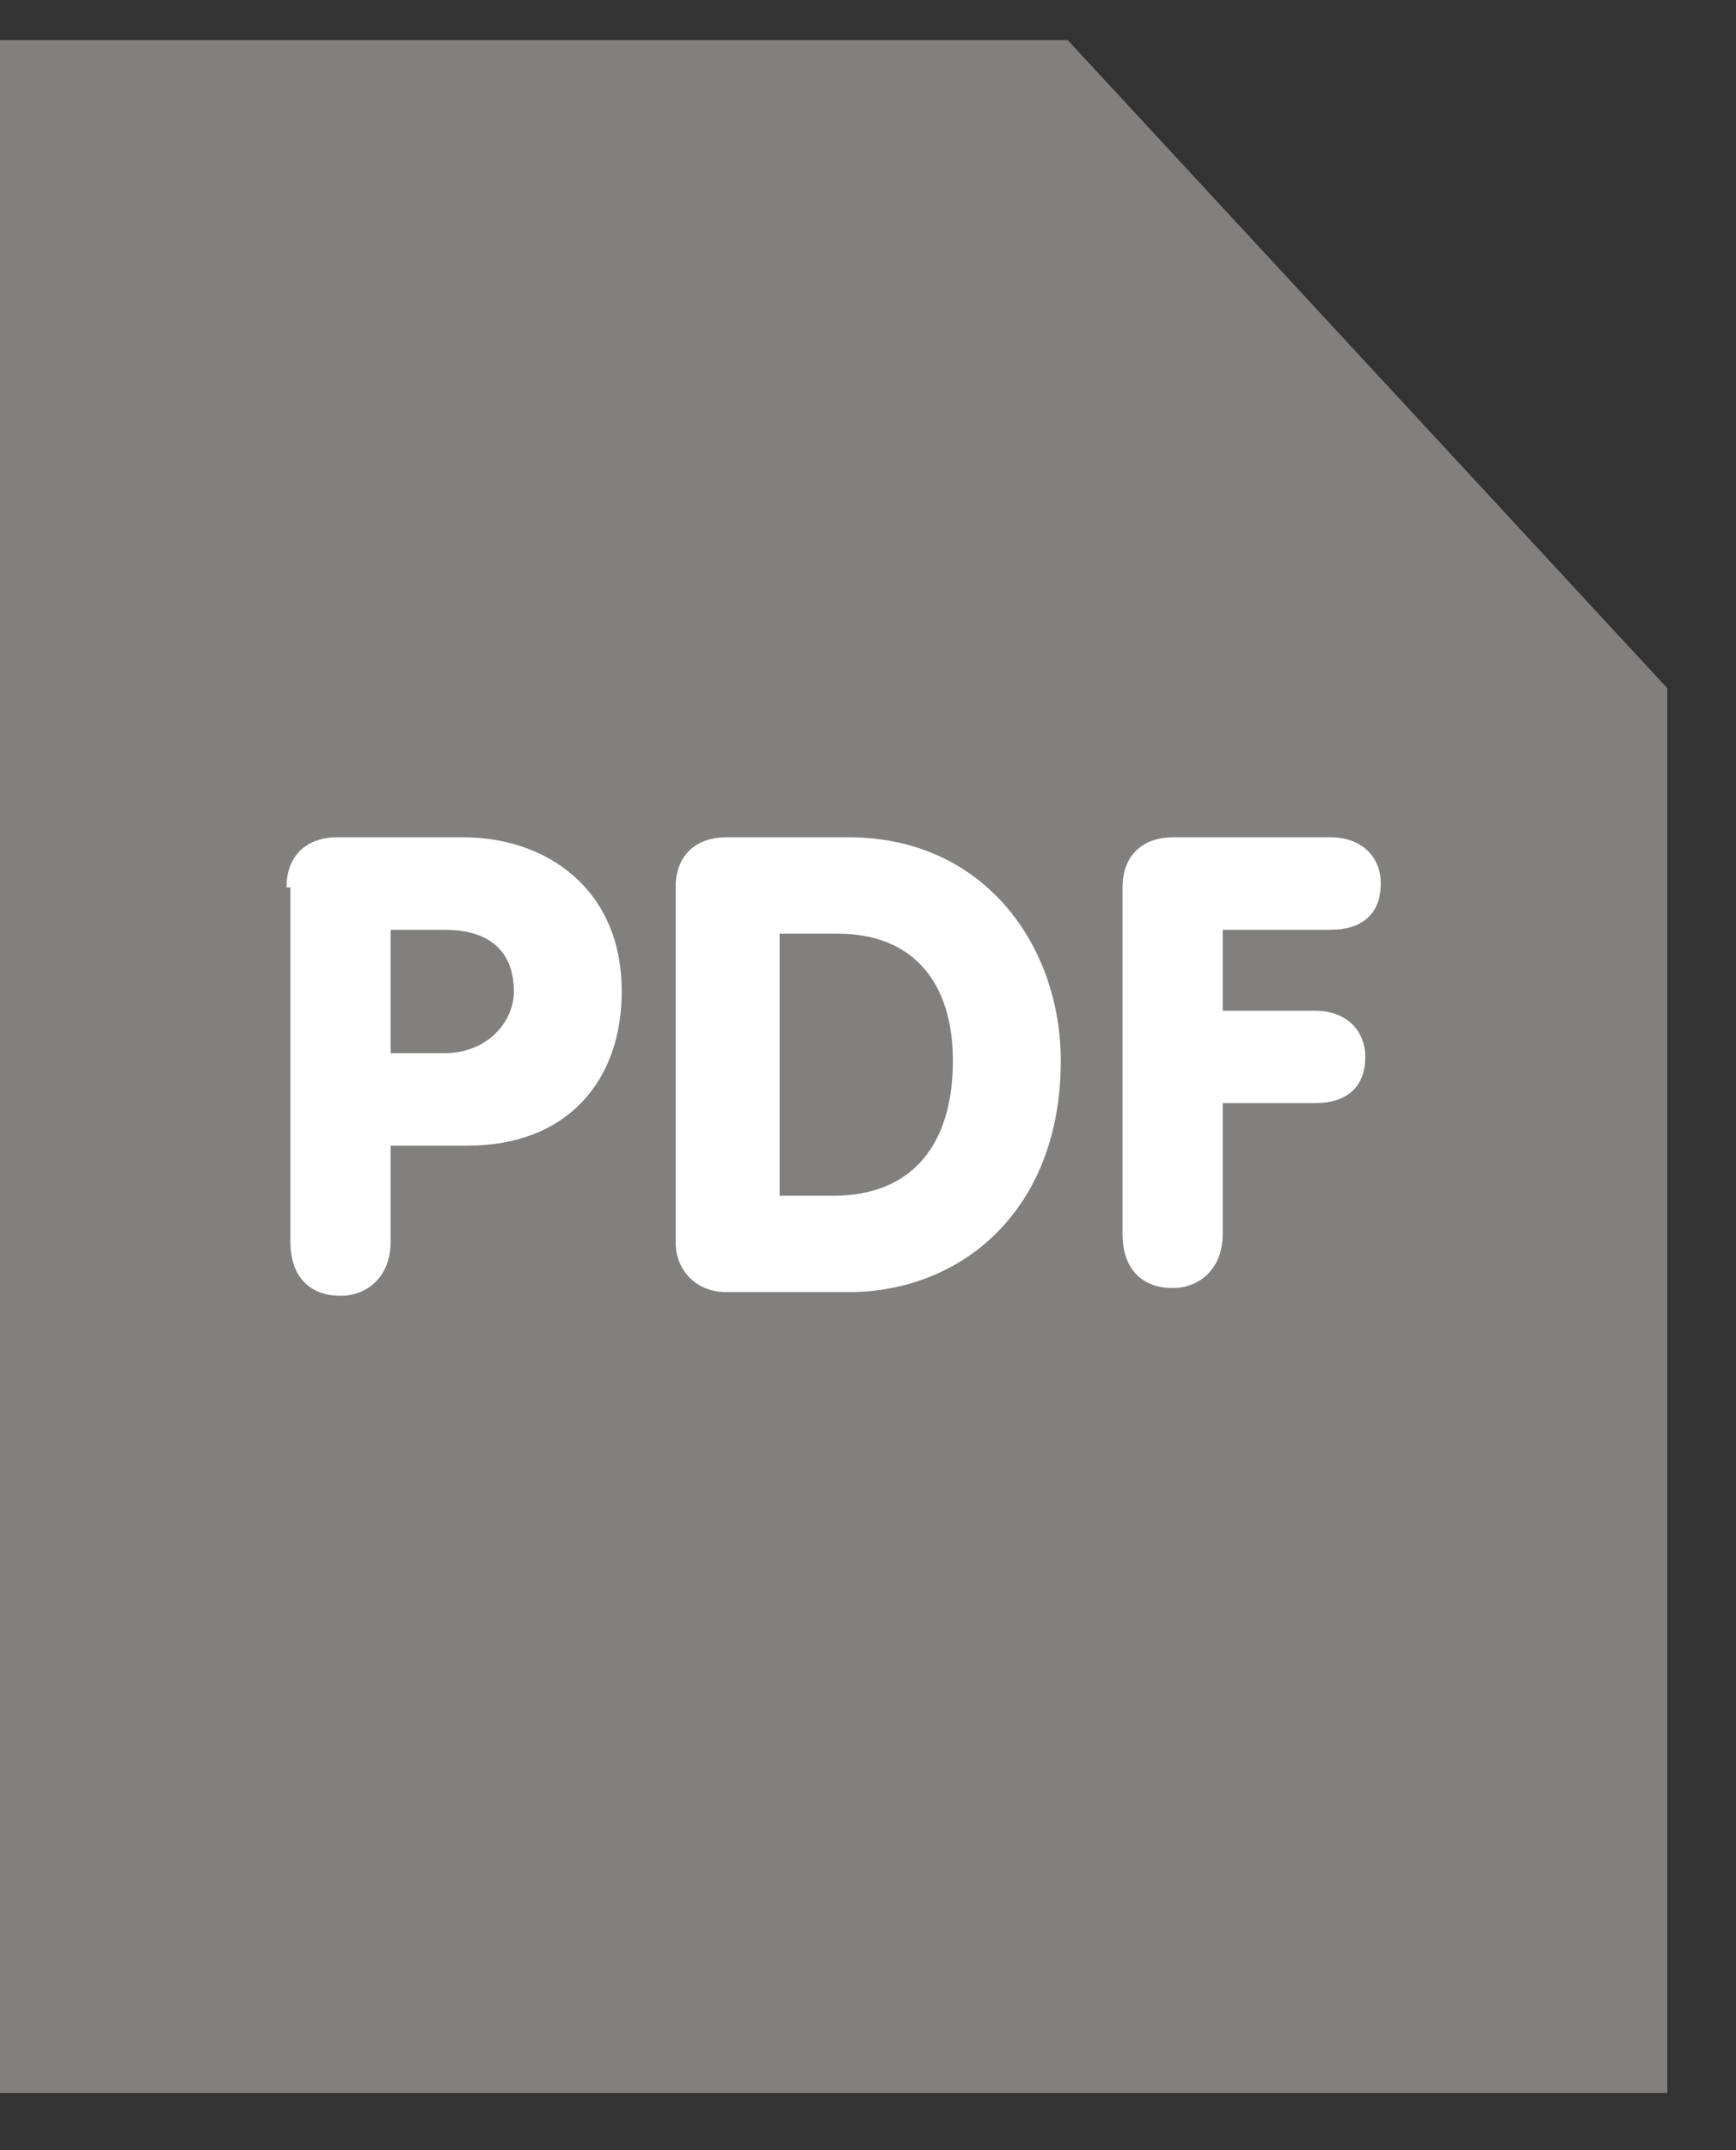
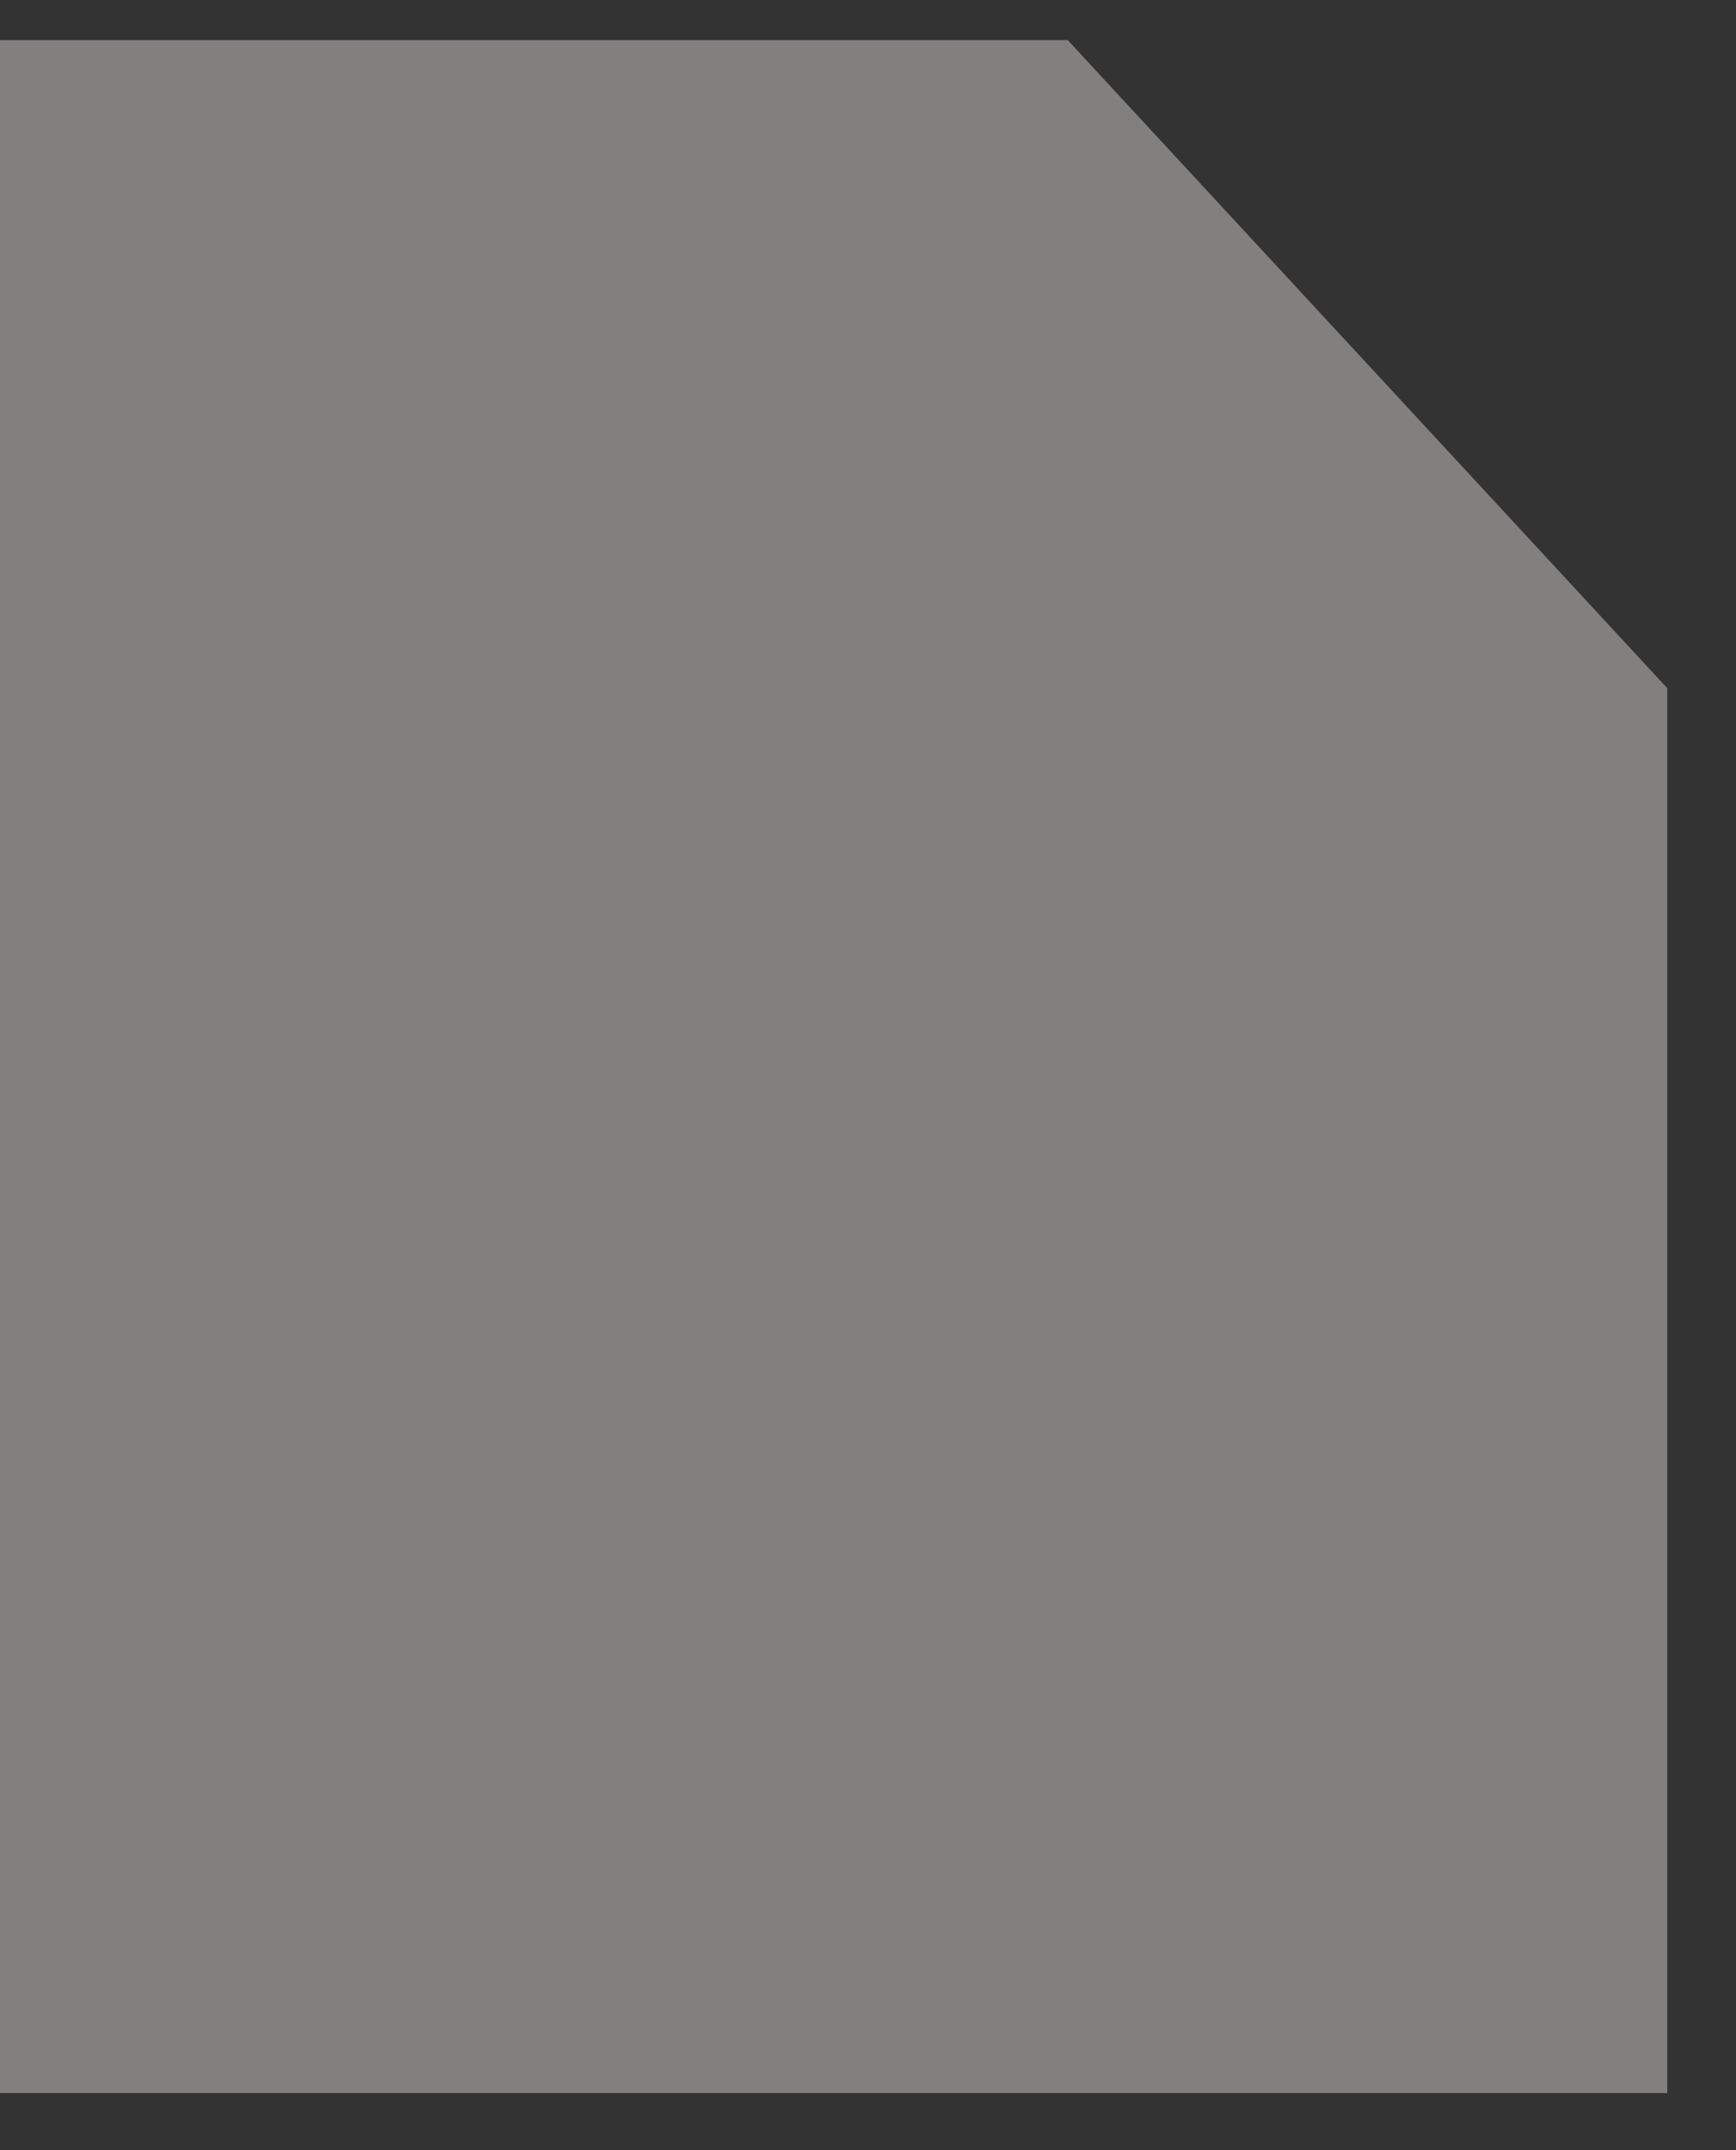
<svg xmlns="http://www.w3.org/2000/svg" width="21" height="26" viewBox="0 0 21 26" fill="none">
  <rect x="0" y="0" width="21" height="26" fill="#333333" stroke="none" />
  <g id="Group 51">
    <path id="Rectangle 80" d="M0 0.485H12.916L20.169 8.322V25.309H0V0.485Z" fill="#827F7F" />
    <g id="Group 50">
-       <path id="Vector" d="M3.466 10.731C3.466 10.312 3.746 10.125 4.072 10.125H5.61C6.589 10.125 7.521 10.731 7.521 11.989C7.521 13.061 6.87 13.853 5.657 13.853H4.725V15.018C4.725 15.436 4.445 15.669 4.119 15.669C3.746 15.669 3.513 15.436 3.513 15.018V10.731H3.466ZM4.725 12.735H5.377C5.89 12.735 6.216 12.362 6.216 11.989C6.216 11.476 5.89 11.243 5.377 11.243H4.725V12.735Z" fill="white" />
-       <path id="Vector_2" d="M8.173 10.731C8.173 10.312 8.453 10.125 8.779 10.125H10.27C11.9 10.125 12.832 11.43 12.832 12.828C12.832 14.644 11.62 15.624 10.27 15.624H8.779C8.453 15.624 8.173 15.391 8.173 15.018V10.731ZM9.431 14.459H10.082C11.061 14.459 11.527 13.807 11.527 12.828C11.527 11.896 11.061 11.29 10.13 11.29H9.431V14.459Z" fill="white" />
-       <path id="Vector_3" d="M13.579 10.731C13.579 10.312 13.859 10.125 14.185 10.125H16.096C16.47 10.125 16.703 10.358 16.703 10.684C16.703 11.057 16.47 11.243 16.096 11.243H14.791V12.222H15.909C16.282 12.222 16.515 12.455 16.515 12.781C16.515 13.154 16.282 13.339 15.909 13.339H14.791V14.923C14.791 15.341 14.511 15.575 14.185 15.575C13.812 15.575 13.579 15.341 13.579 14.923V10.731Z" fill="white" />
-     </g>
+       </g>
  </g>
</svg>